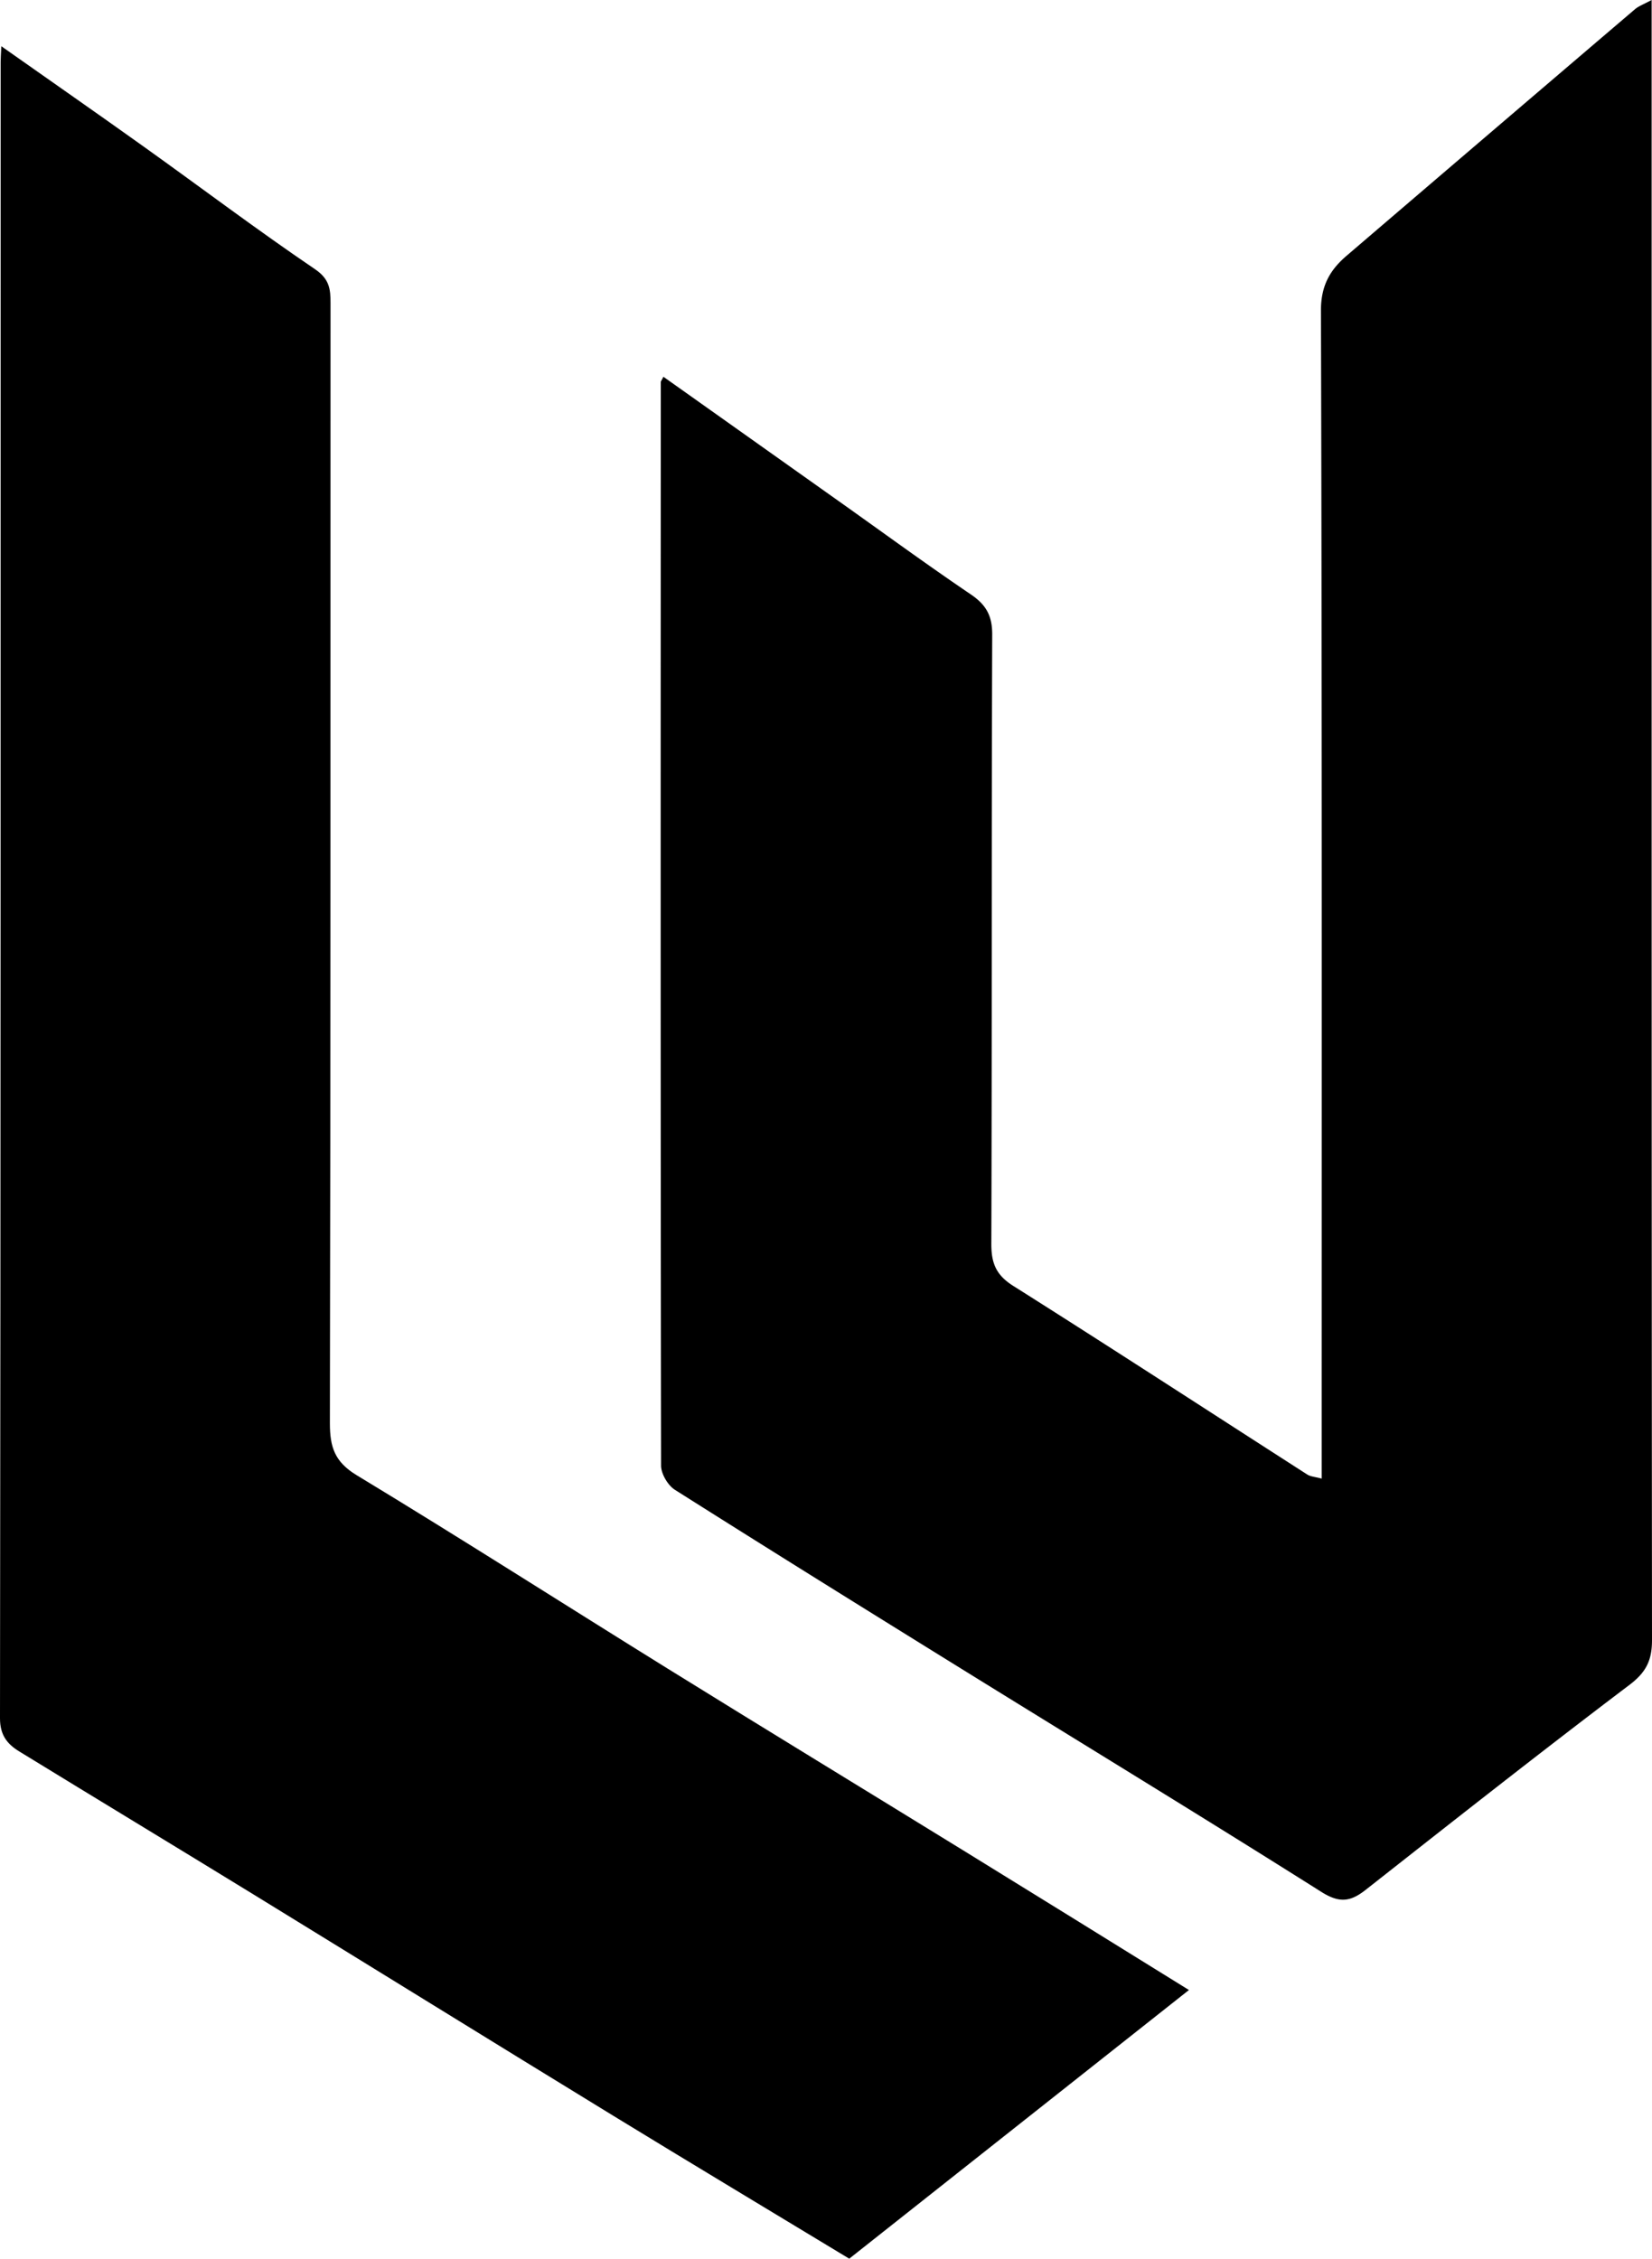
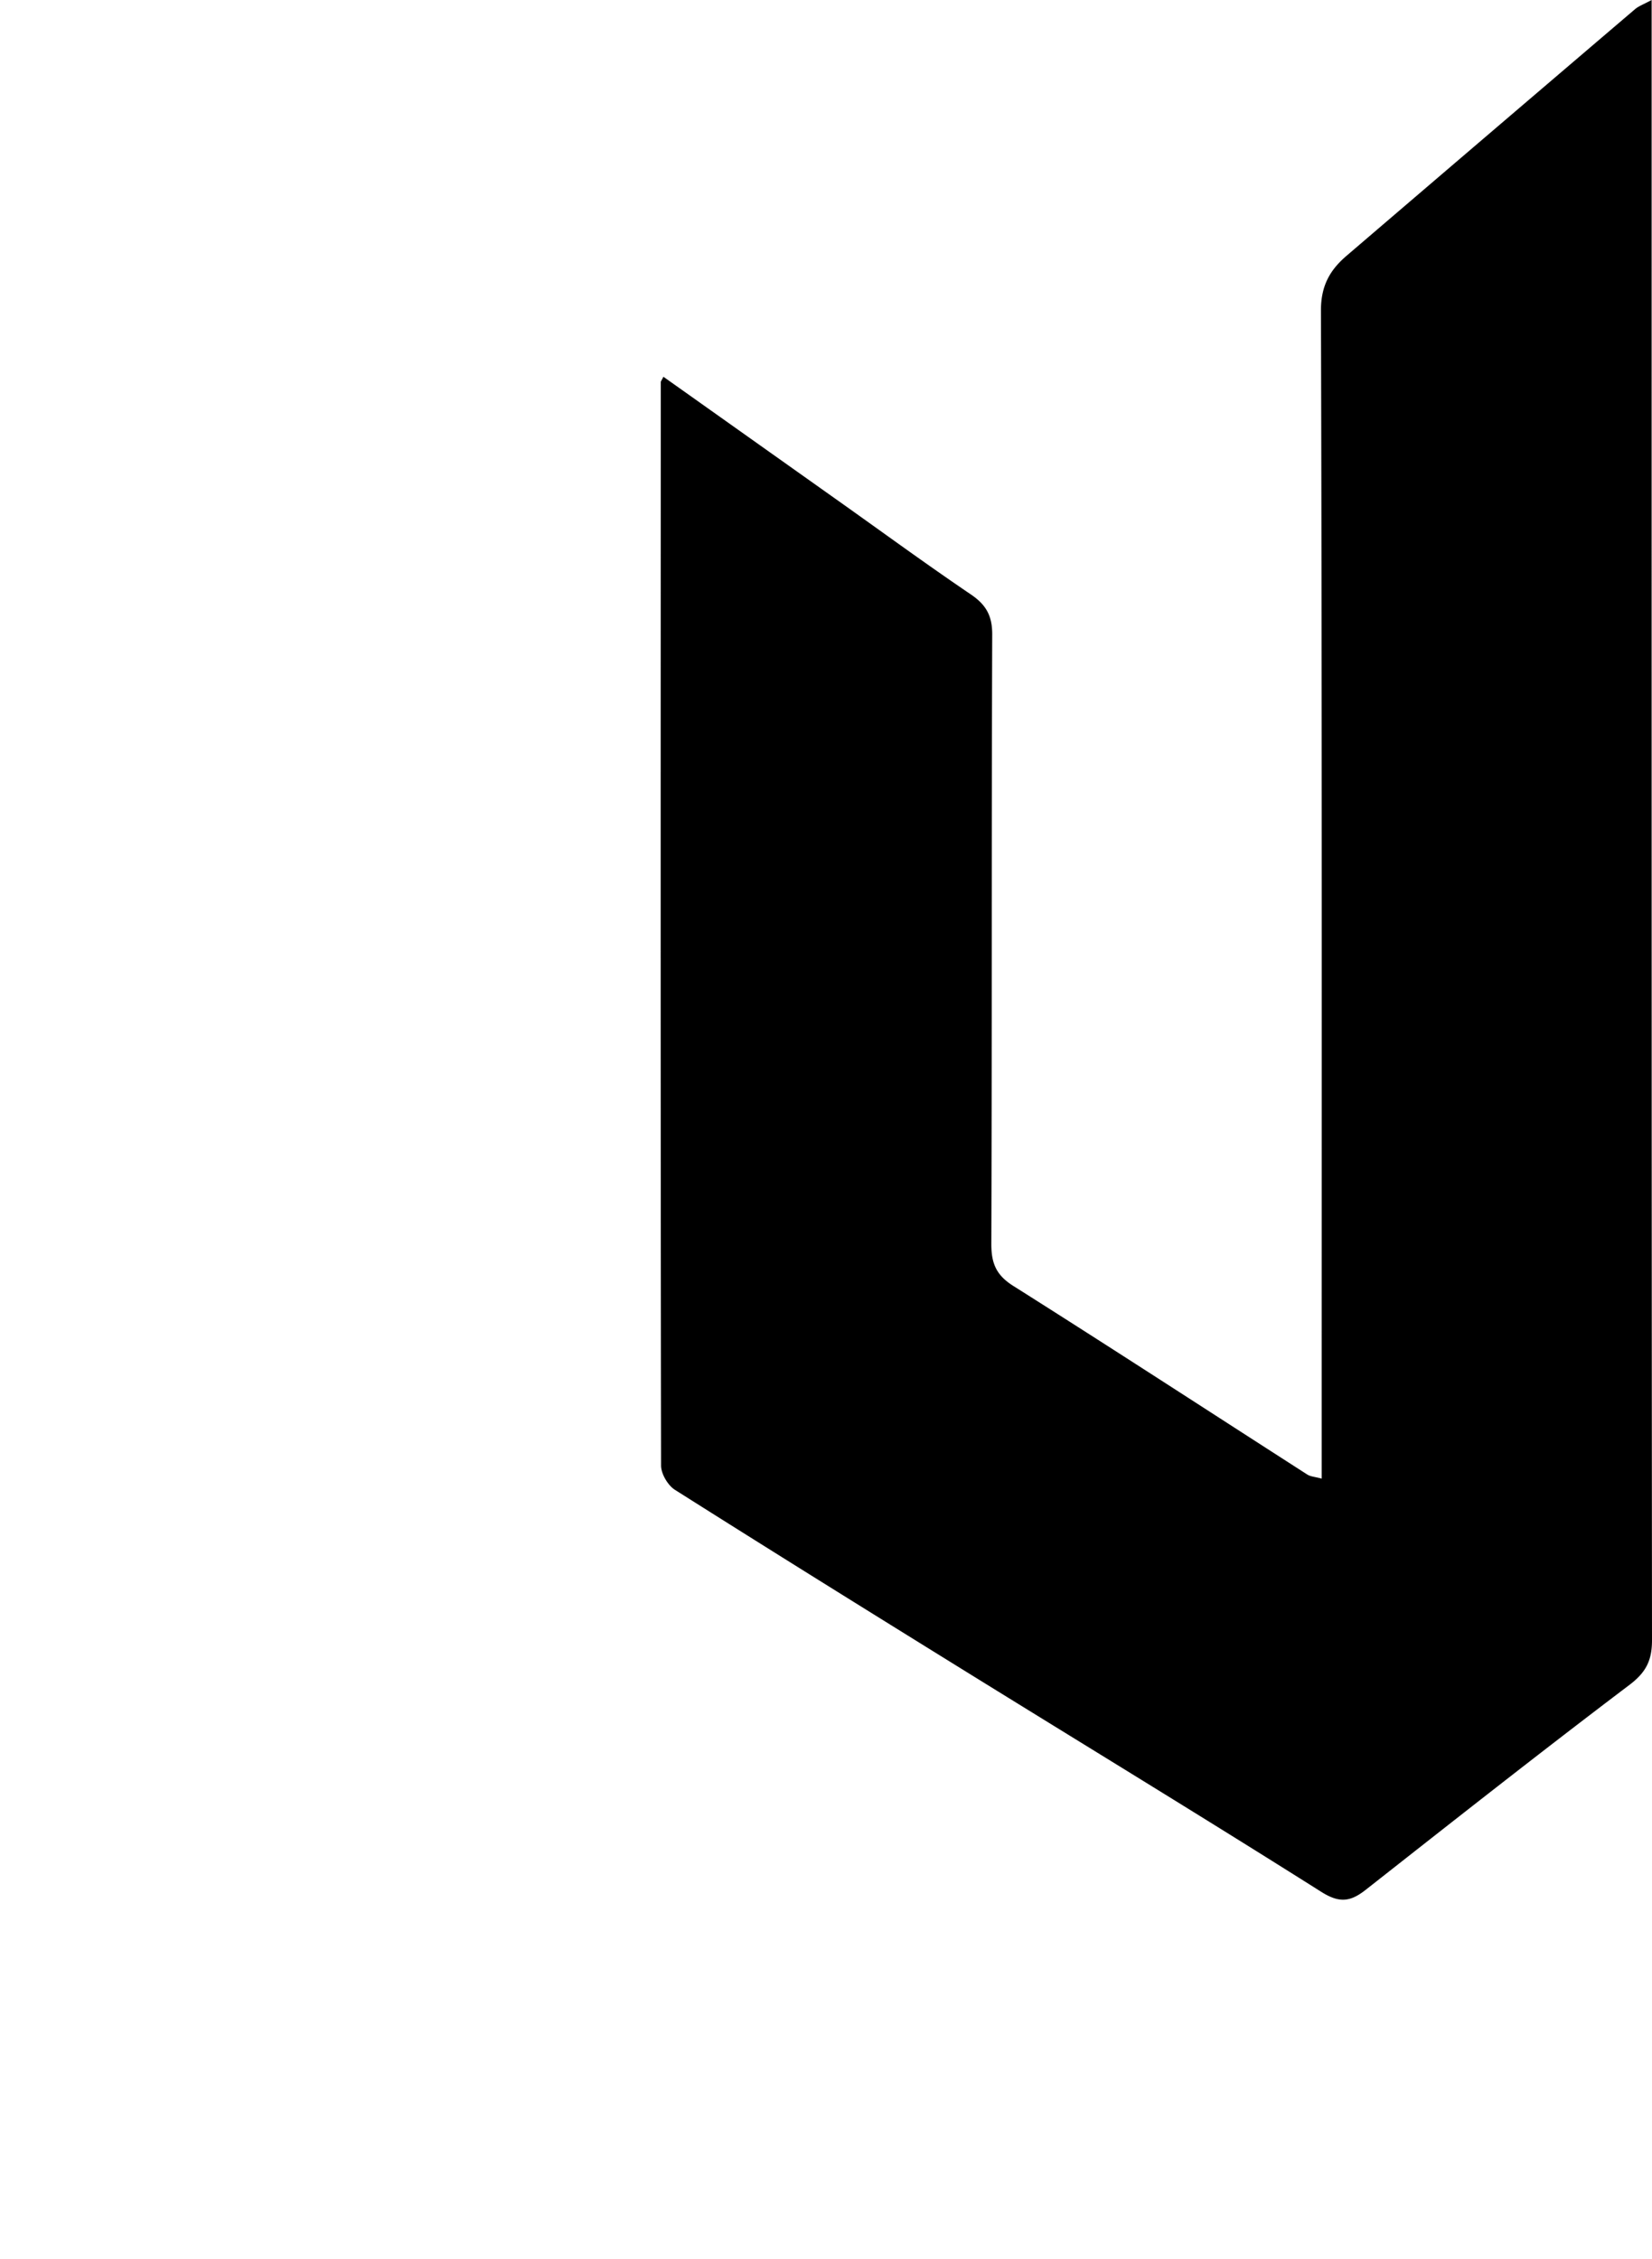
<svg xmlns="http://www.w3.org/2000/svg" viewBox="0 0 410.88 561.84">
  <path d="M164.99 93.71c14.82 10.51 29.27 20.77 43.72 31.02 10.91 7.74 21.71 15.65 32.78 23.15 3.78 2.57 5.31 5.3 5.29 9.98-.18 50.54-.05 101.07-.22 151.61 0 4.81 1.23 7.73 5.46 10.4 24.49 15.46 48.77 31.28 73.13 46.92.82.52 1.95.57 3.58 1.01v-7.41c0-94.38.09-188.75-.19-283.13-.01-6.18 2.23-10.1 6.4-13.66a46362.7 46362.7 0 0 1 71.71-61.31c.92-.78 2.14-1.21 4.14-2.29v9.53c0 132.82-.03 265.63.09 398.46 0 5-1.45 7.97-5.59 11.11-22.09 16.71-43.85 33.87-65.62 50.99-3.78 2.97-6.5 3.37-11.02.52-29.6-18.7-59.51-36.9-89.28-55.35-23.9-14.8-47.77-29.65-71.52-44.68-1.75-1.12-3.43-3.97-3.43-6.02-.14-89.85-.1-179.68-.07-269.52 0-.17.16-.35.65-1.32h-.01Z" />
-   <path d="M.33 11.5c12.47 8.79 24.1 16.88 35.61 25.11 14.14 10.11 28.04 20.6 42.42 30.36 3.61 2.45 3.85 4.98 3.85 8.45-.04 92.88.03 185.74-.16 278.62 0 5.9 1.18 9.59 6.67 12.92 25.99 15.74 51.58 32.12 77.4 48.14 24.56 15.23 49.25 30.27 73.86 45.43 18.34 11.29 36.62 22.64 55.73 34.48-28.35 22.43-56.34 44.57-84.49 66.83-19.61-11.87-39.12-23.58-58.52-35.45-30.04-18.39-59.99-36.94-90.02-55.38-19.28-11.83-38.64-23.54-57.93-35.37C1.78 433.81 0 431.6 0 427.42.18 290.07.15 152.7.16 15.34c0-.86.08-1.72.17-3.84Z" />
</svg>